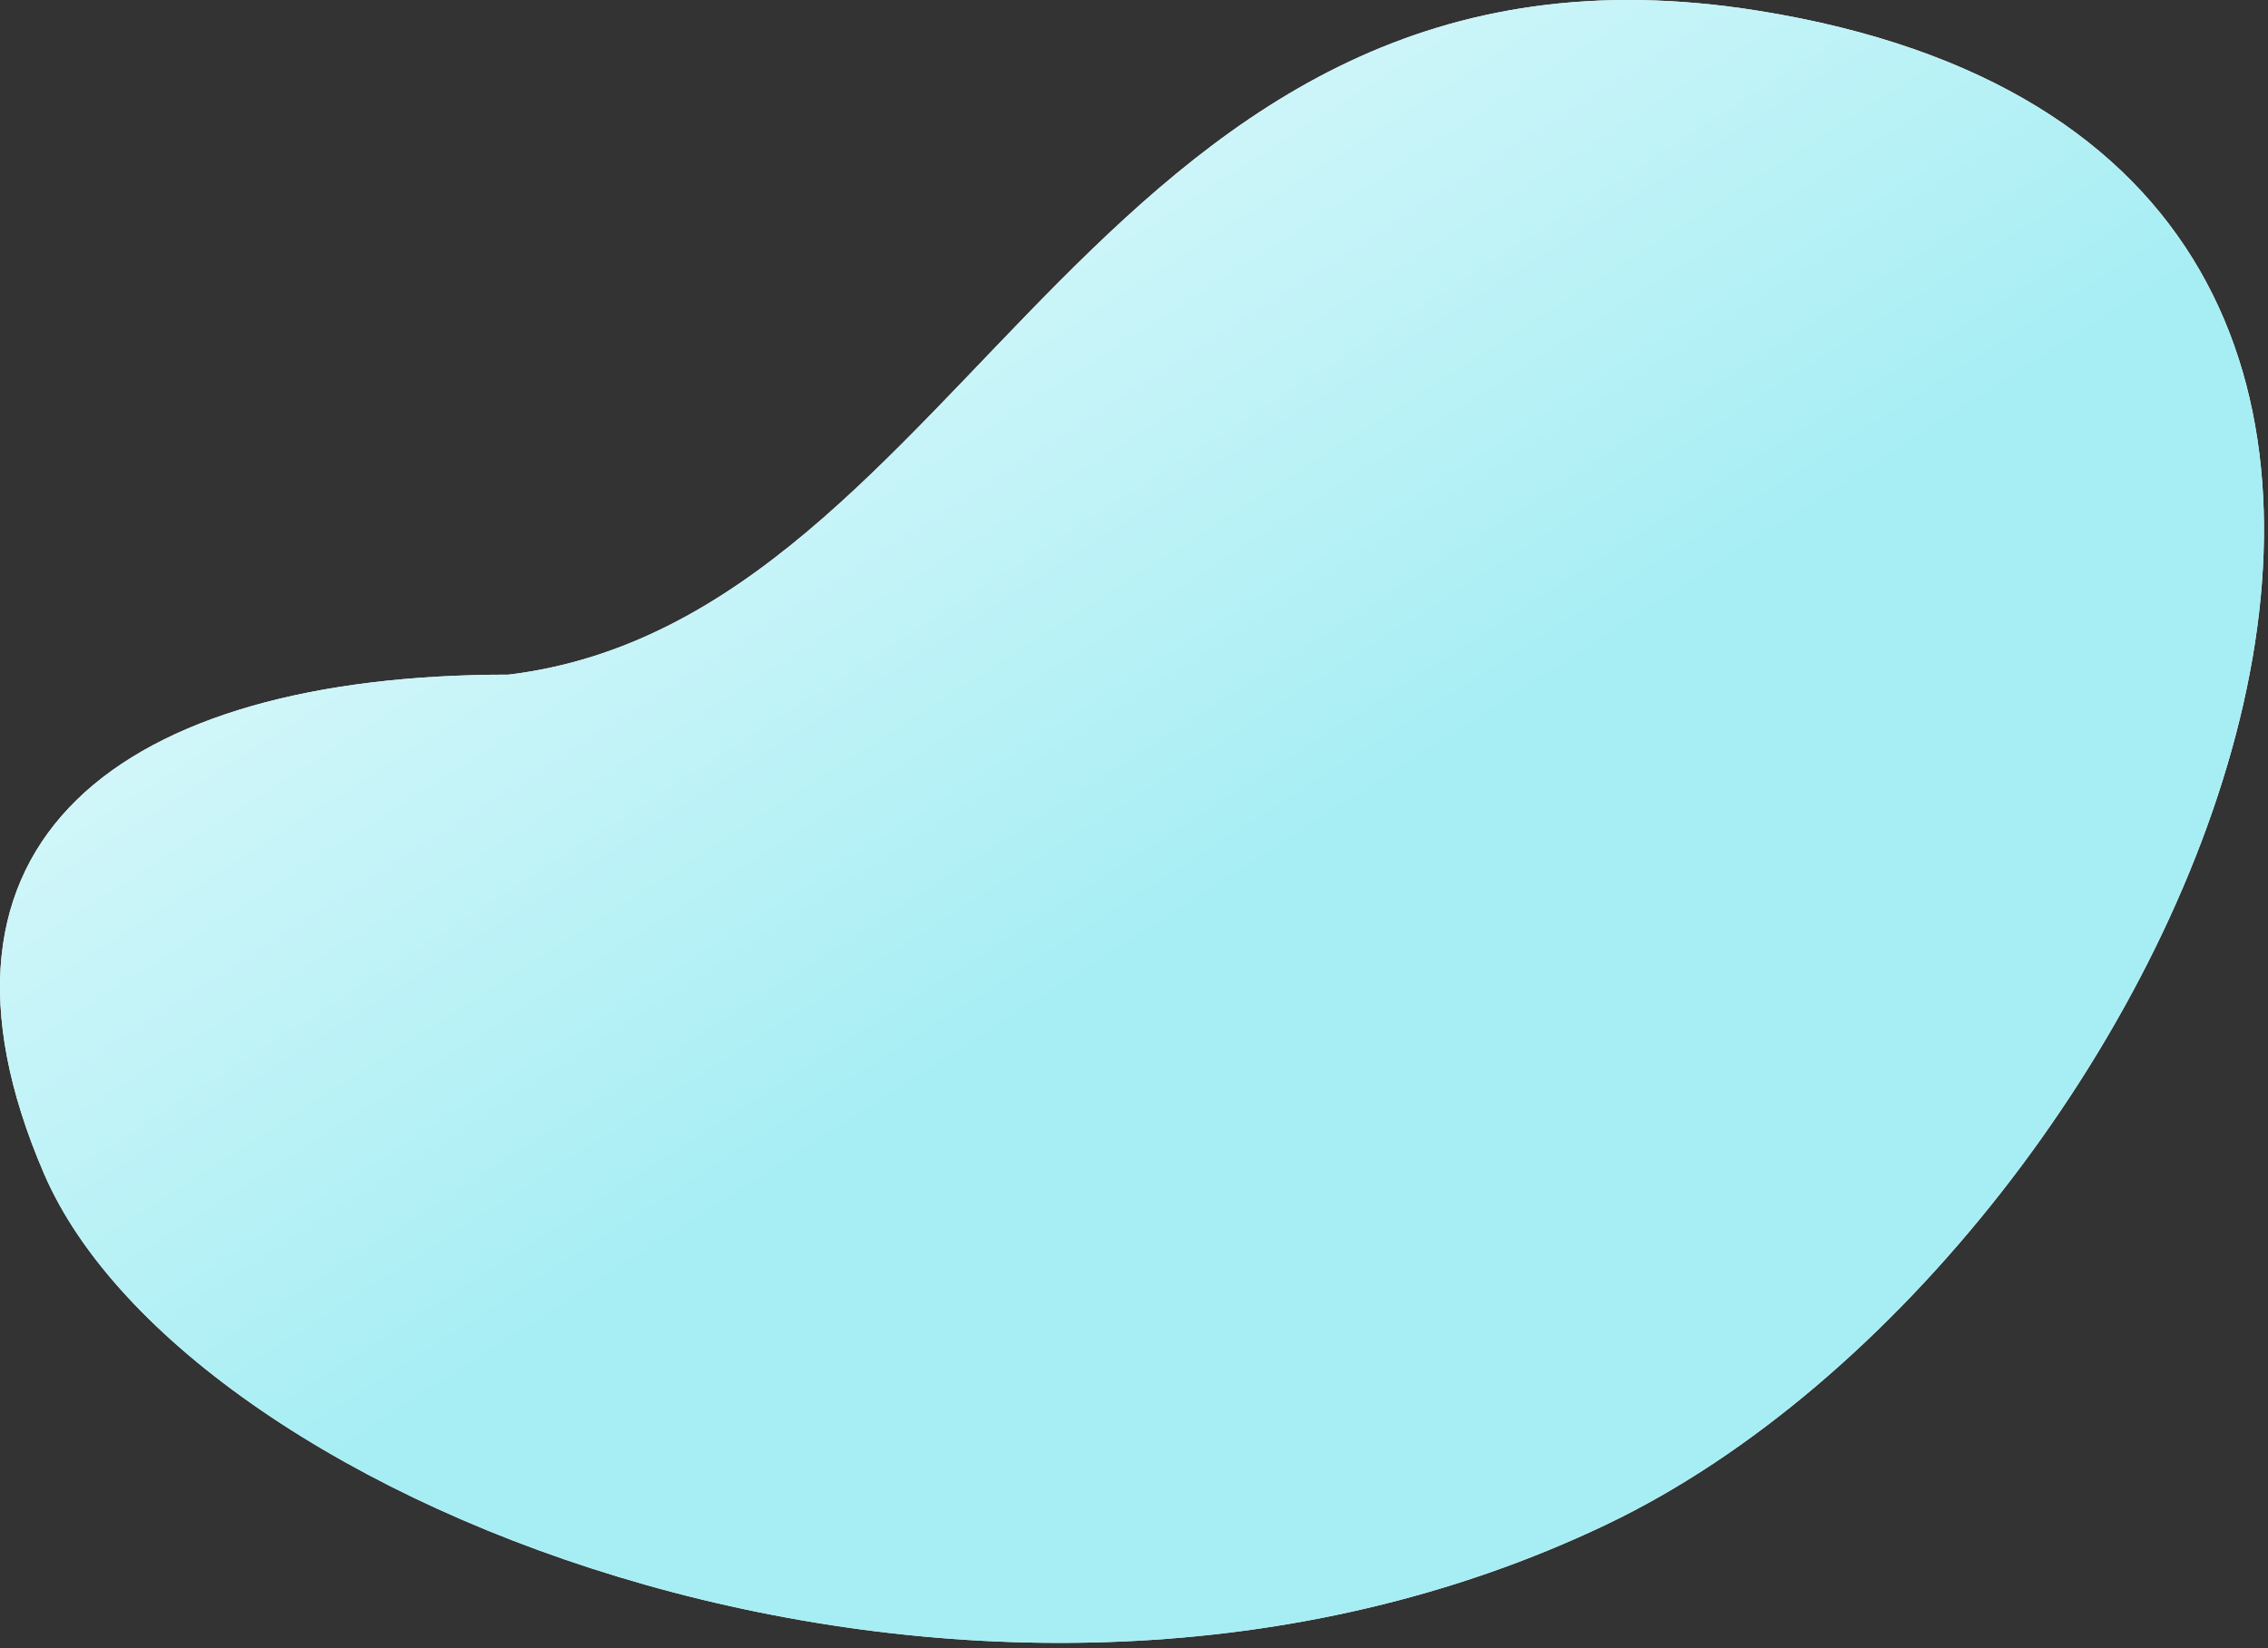
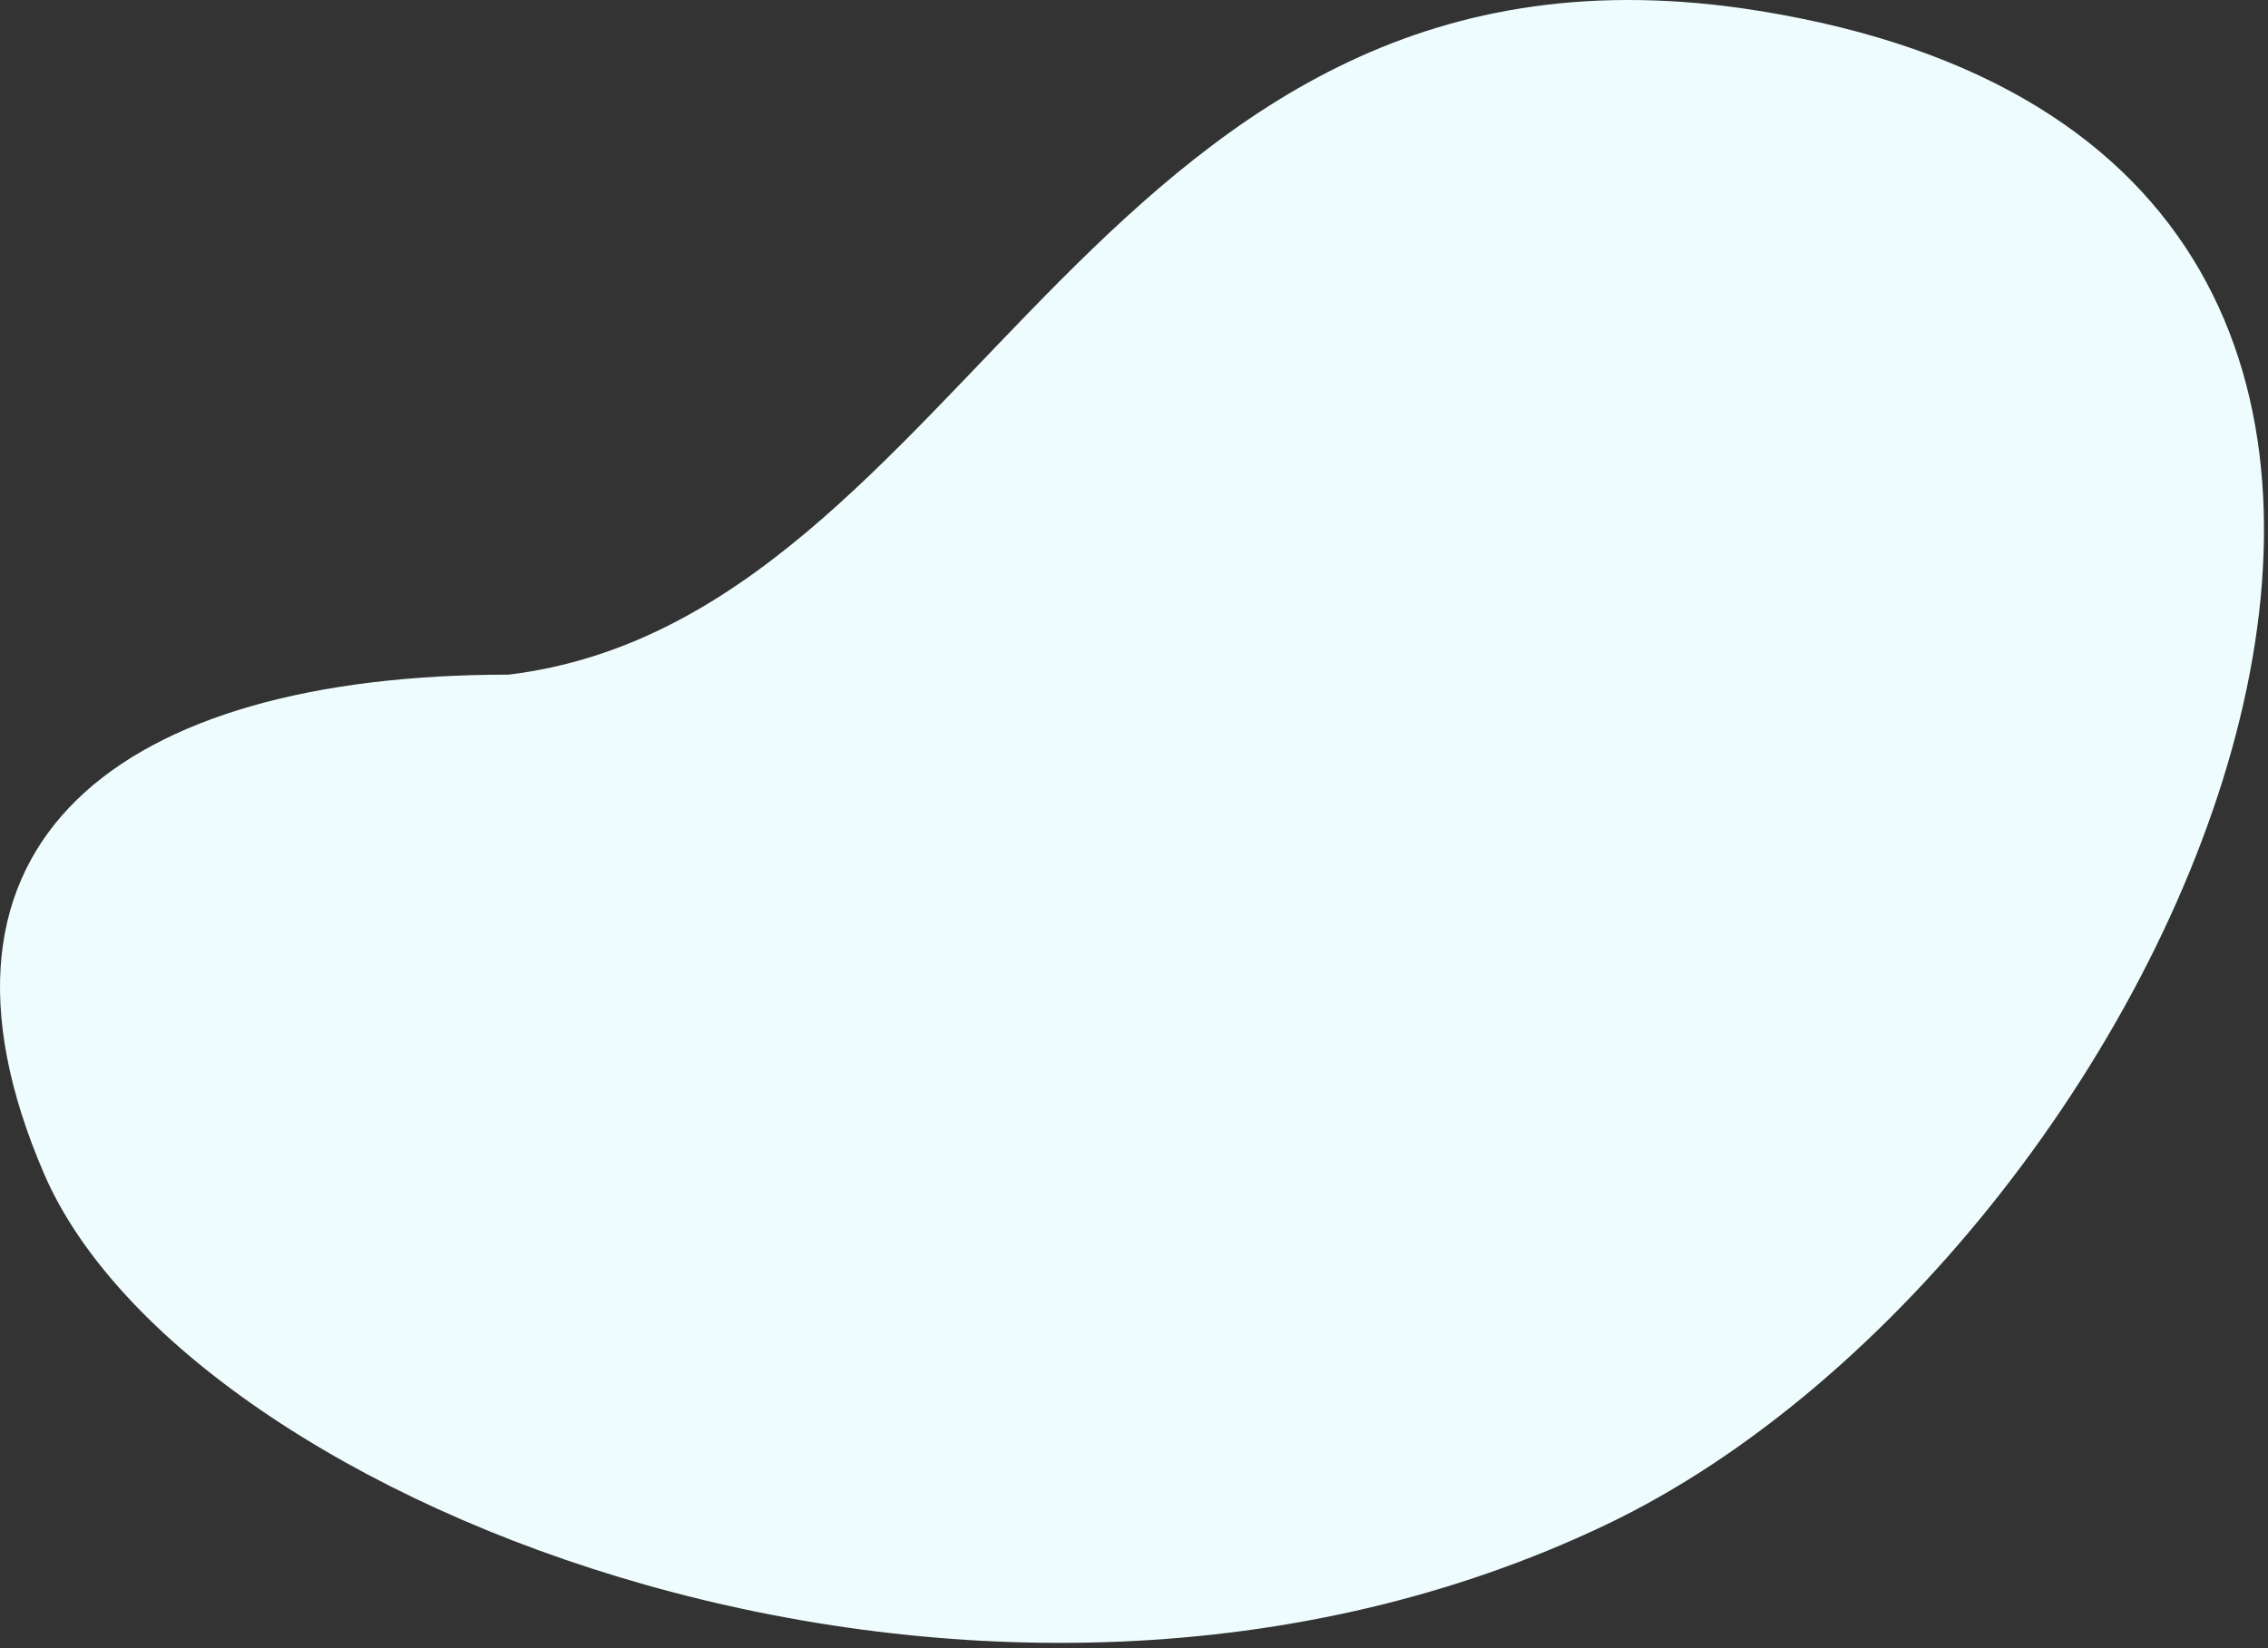
<svg xmlns="http://www.w3.org/2000/svg" width="326" height="237" viewBox="0 0 326 237" fill="none">
  <rect x="0" y="0" width="326" height="237" fill="#333333" stroke="none" />
-   <path d="M6.336 168.762C-14.24 121.047 17.206 96.995 73.11 96.995C139.885 88.849 157.5 -13.798 252.858 1.564C383.526 22.616 313.686 179.572 230.994 219.141C141.643 261.896 26.912 216.477 6.336 168.762Z" fill="#EEFCFD" />
-   <path d="M6.336 168.762C-14.24 121.047 17.206 96.995 73.11 96.995C139.885 88.849 157.5 -13.798 252.858 1.564C383.526 22.616 313.686 179.572 230.994 219.141C141.643 261.896 26.912 216.477 6.336 168.762Z" fill="url(#paint0_linear)" />
+   <path d="M6.336 168.762C-14.24 121.047 17.206 96.995 73.11 96.995C139.885 88.849 157.5 -13.798 252.858 1.564C383.526 22.616 313.686 179.572 230.994 219.141C141.643 261.896 26.912 216.477 6.336 168.762" fill="#EEFCFD" />
  <defs>
    <linearGradient id="paint0_linear" x1="189.5" y1="119.202" x2="96.586" y2="-25.853" gradientUnits="userSpaceOnUse">
      <stop stop-color="#A7EEF4" />
      <stop offset="1" stop-color="#EEFCFD" />
    </linearGradient>
  </defs>
</svg>